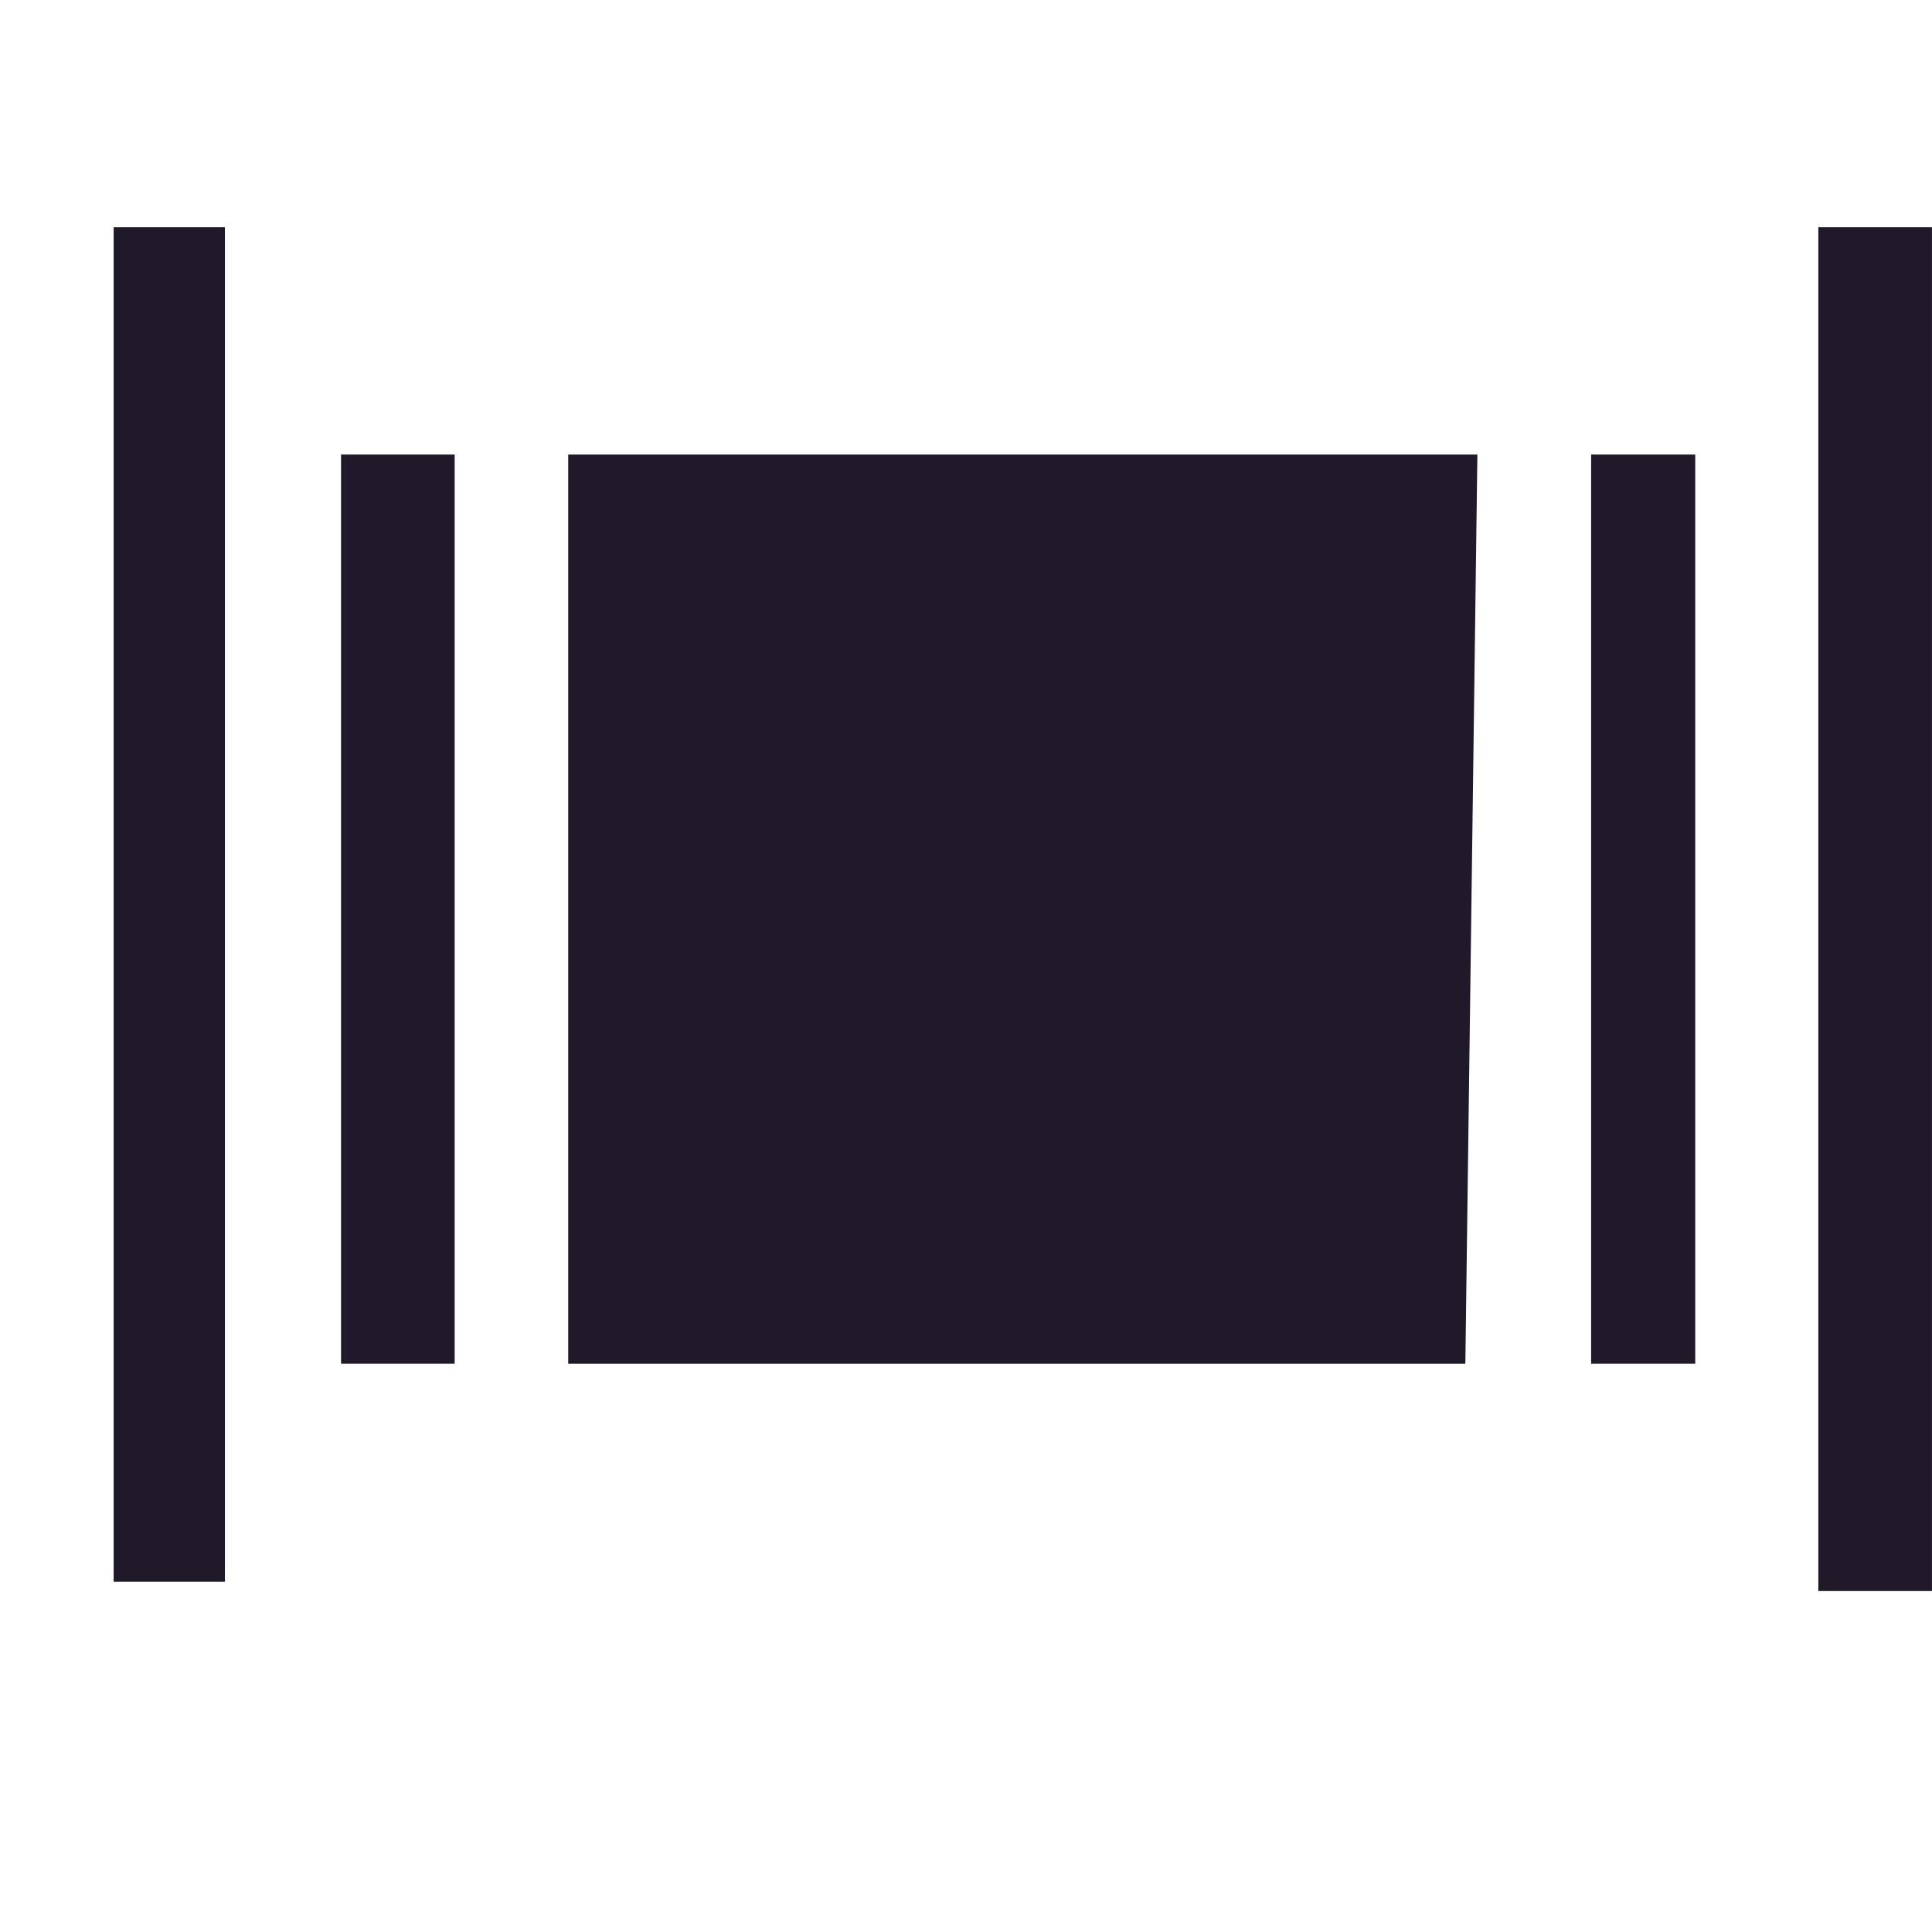
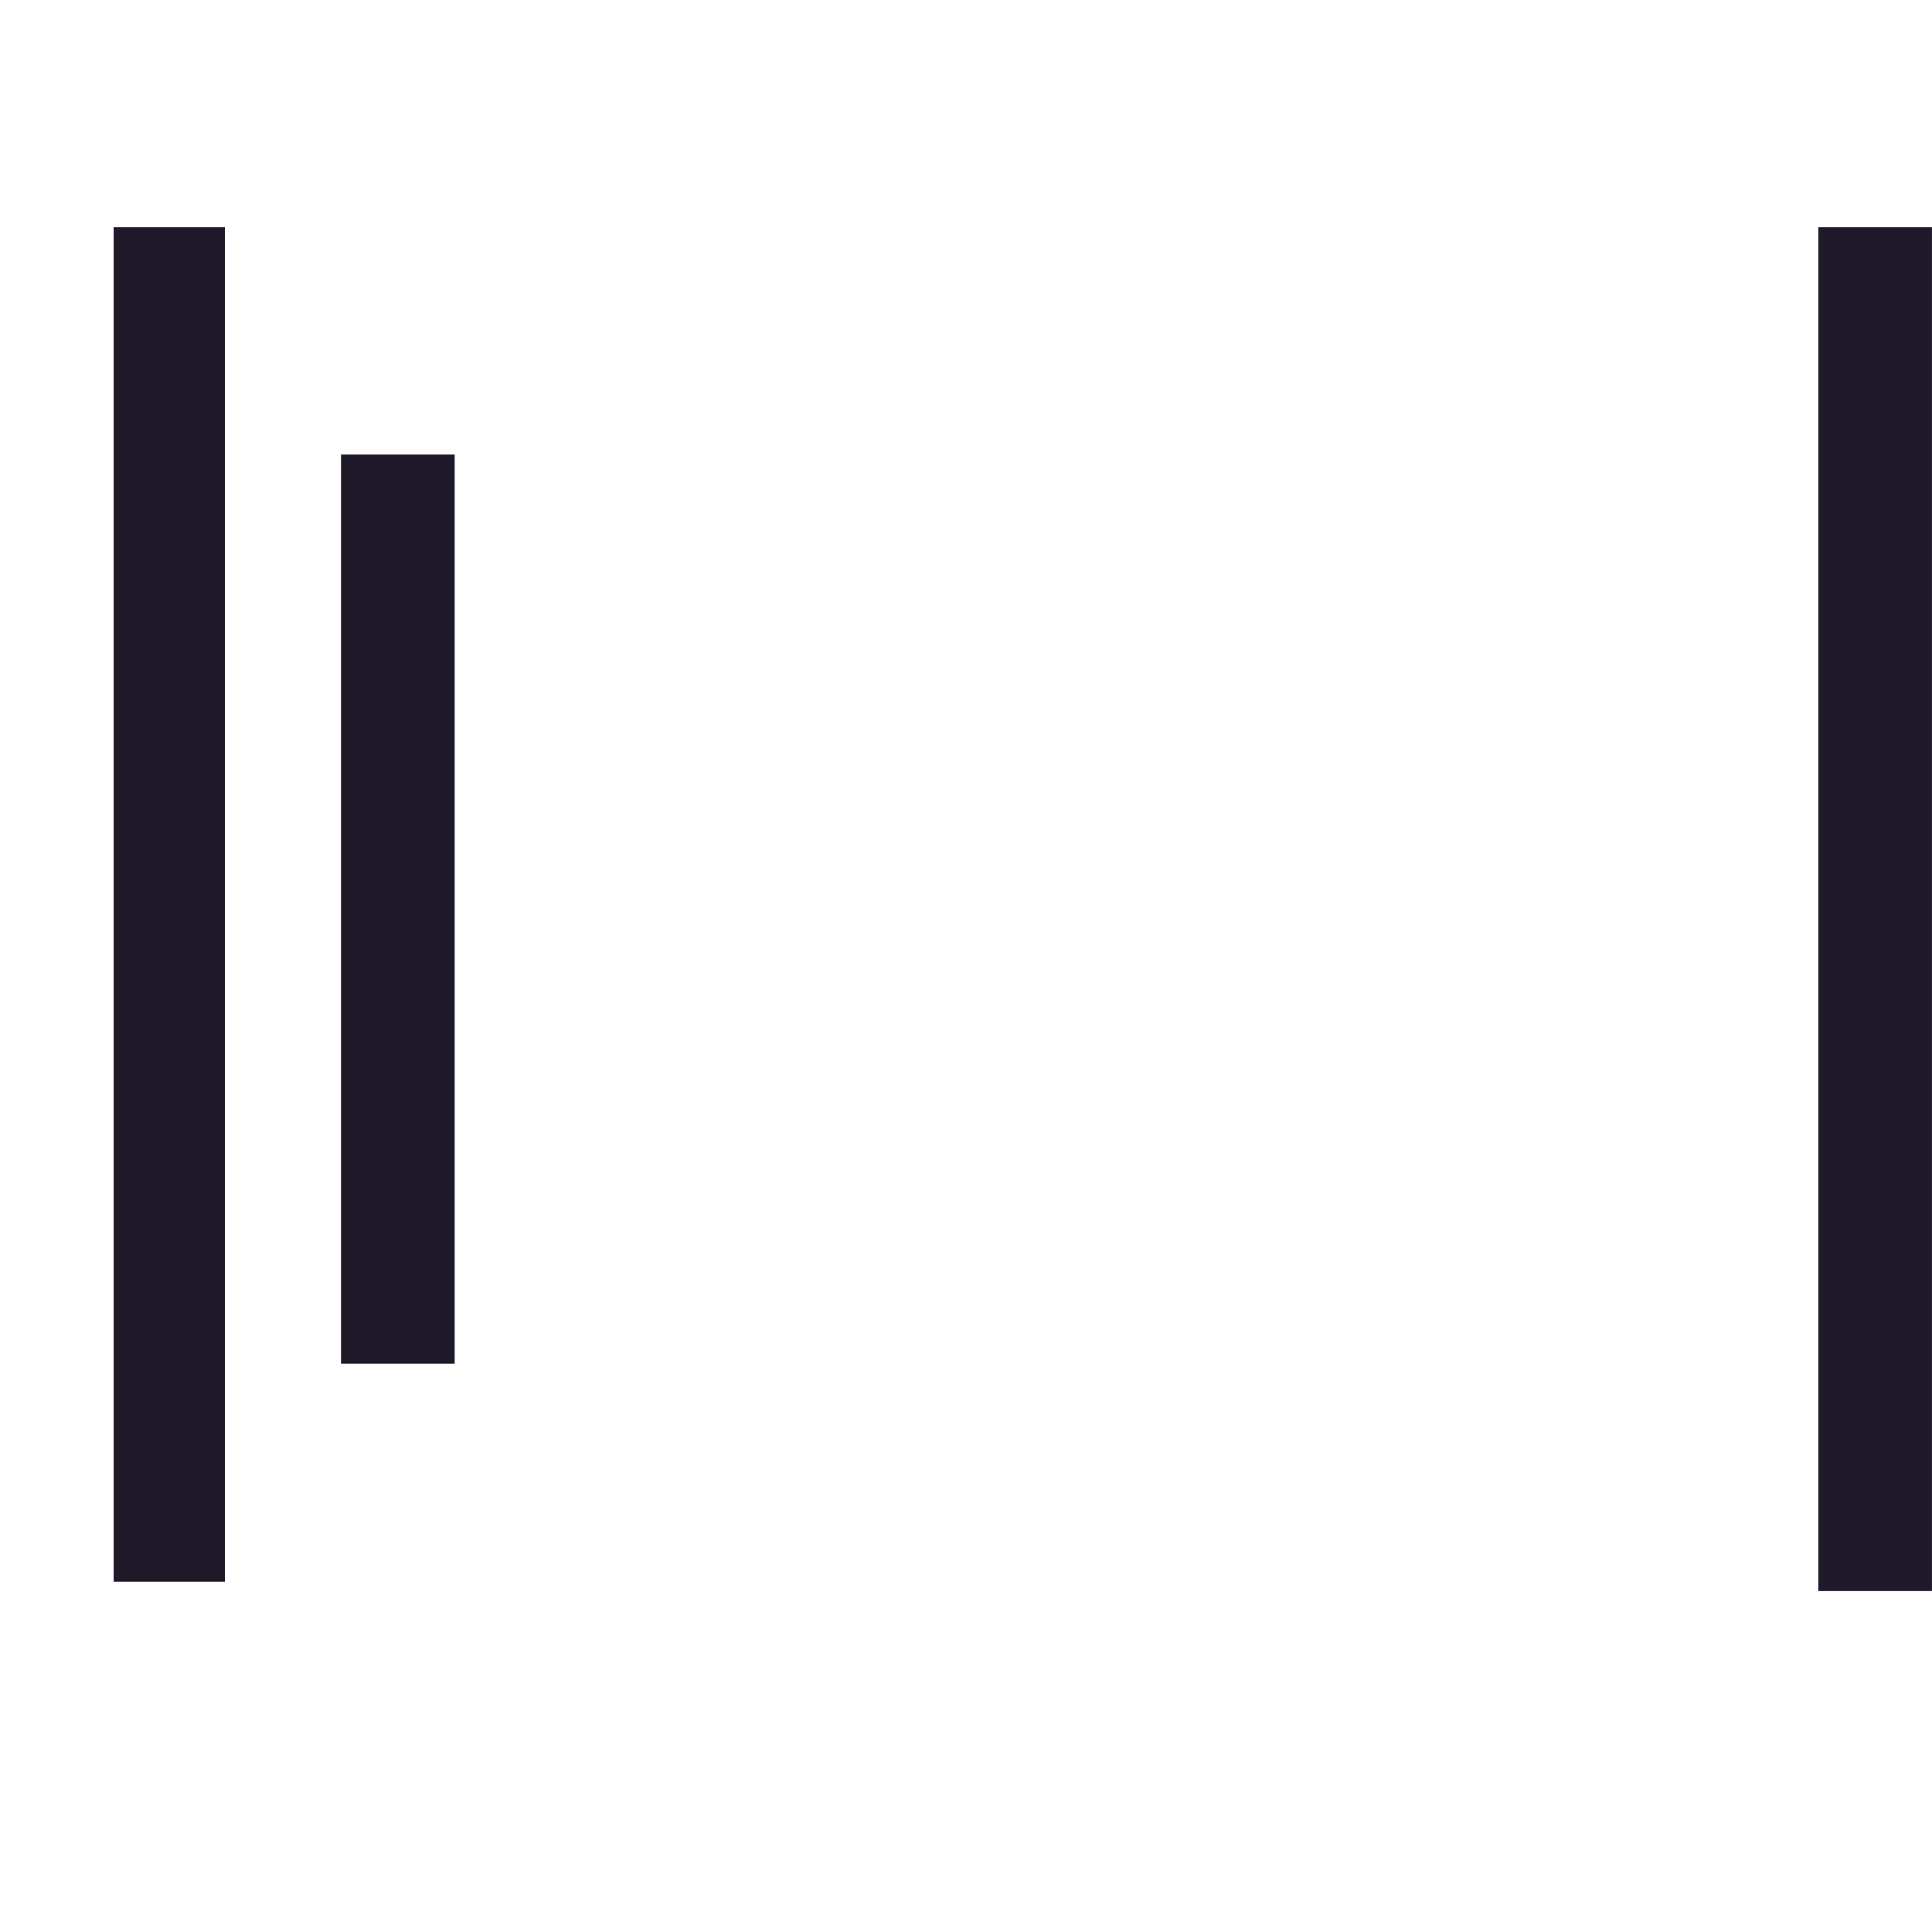
<svg xmlns="http://www.w3.org/2000/svg" width="48" height="48" viewBox="0 0 48 48" fill="none">
-   <path fill-rule="evenodd" clip-rule="evenodd" d="M14.117 11.293V33.881H36.406L36.705 11.293H14.117Z" fill="#20192A" />
-   <path fill-rule="evenodd" clip-rule="evenodd" d="M39.531 11.293V33.881H42.118V11.293H39.531Z" fill="#20192A" />
  <path d="M47.999 5.646H45.176V39.529H47.999V5.646Z" fill="#20192A" />
  <path d="M11.296 11.293H8.473V33.881H11.296V11.293Z" fill="#20192A" />
  <path d="M5.588 5.646H2.824V39.297H5.588V5.646Z" fill="#20192A" />
</svg>